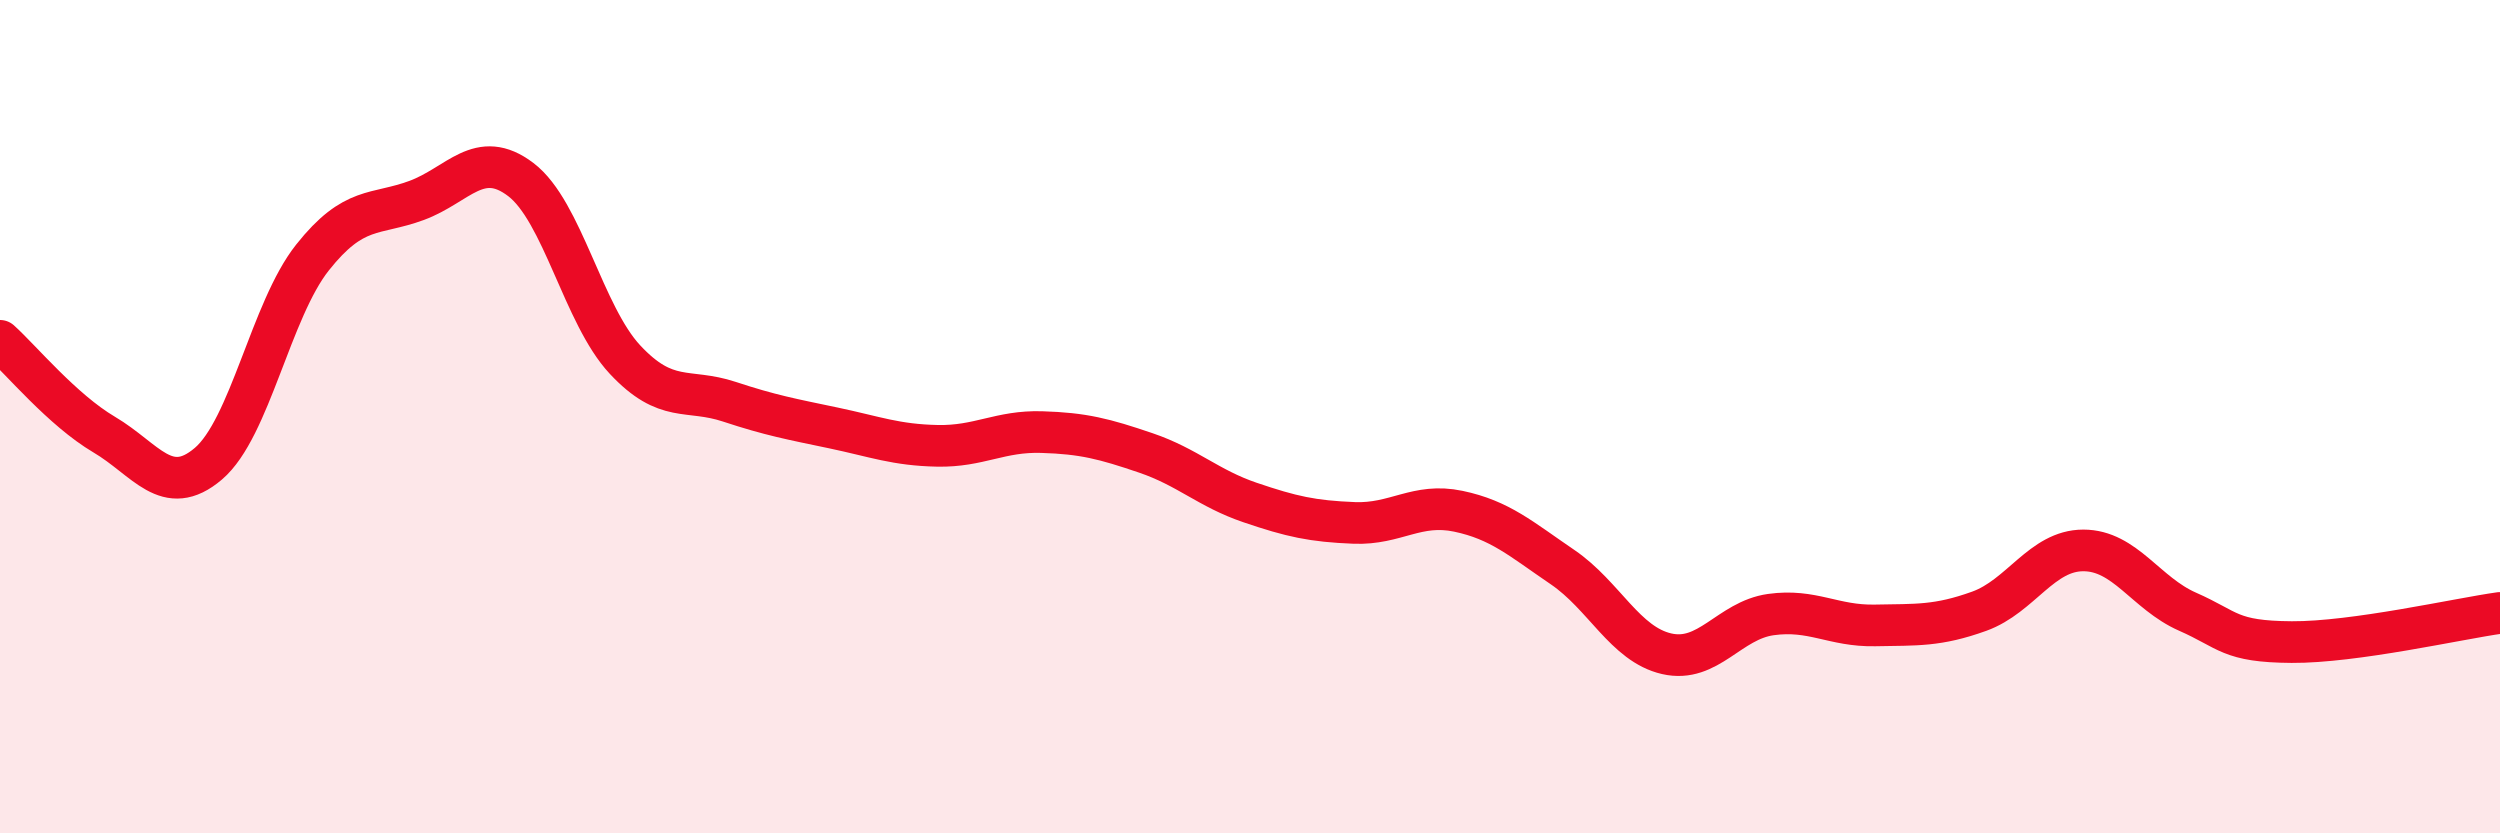
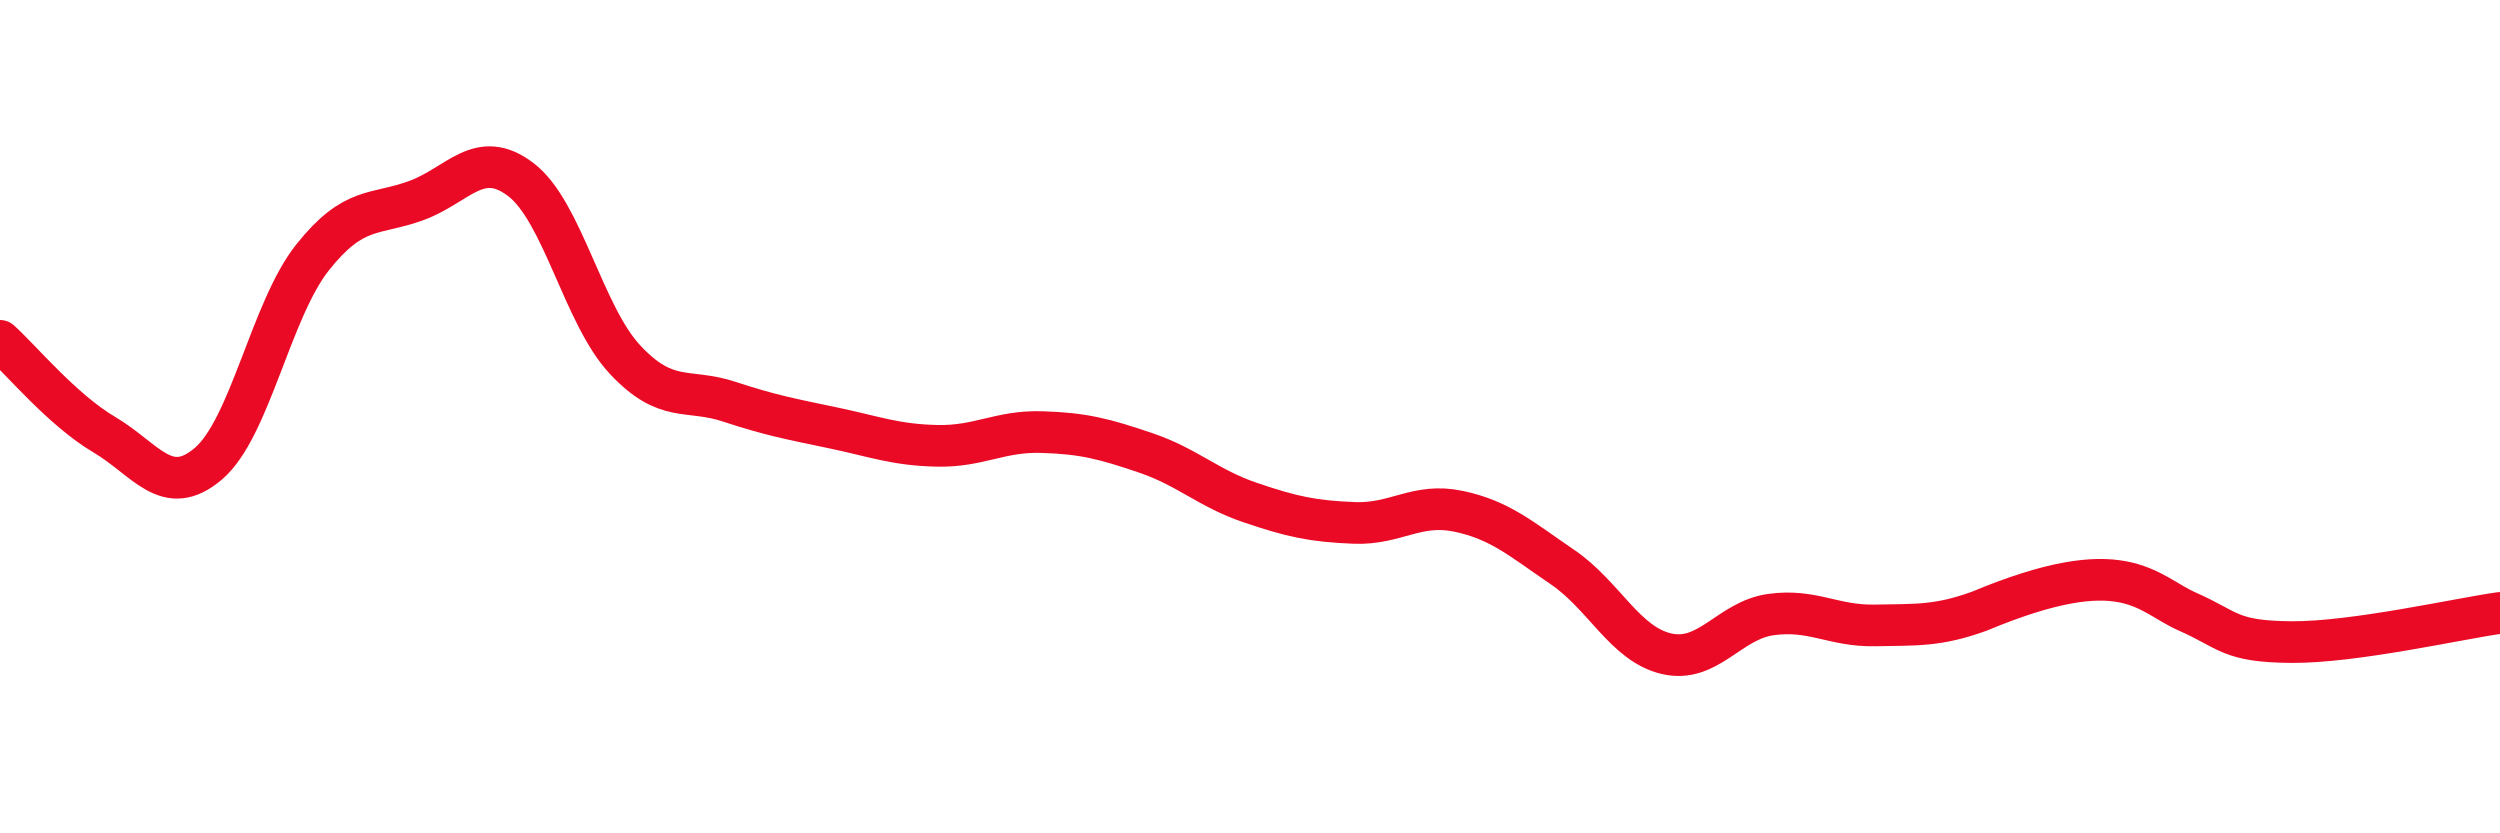
<svg xmlns="http://www.w3.org/2000/svg" width="60" height="20" viewBox="0 0 60 20">
-   <path d="M 0,8.18 C 0.5,8.63 1.5,9.84 2.5,10.43 C 3.5,11.02 4,11.98 5,11.13 C 6,10.28 6.5,7.44 7.5,6.18 C 8.5,4.92 9,5.18 10,4.81 C 11,4.44 11.5,3.55 12.5,4.31 C 13.5,5.07 14,7.56 15,8.63 C 16,9.7 16.5,9.31 17.5,9.64 C 18.5,9.97 19,10.06 20,10.27 C 21,10.48 21.5,10.68 22.5,10.7 C 23.5,10.72 24,10.34 25,10.37 C 26,10.4 26.5,10.53 27.5,10.87 C 28.5,11.21 29,11.72 30,12.06 C 31,12.4 31.5,12.51 32.5,12.55 C 33.5,12.59 34,12.06 35,12.27 C 36,12.48 36.5,12.93 37.5,13.61 C 38.5,14.29 39,15.46 40,15.69 C 41,15.92 41.5,14.89 42.5,14.75 C 43.5,14.61 44,15.03 45,15.01 C 46,14.99 46.5,15.03 47.5,14.67 C 48.5,14.31 49,13.21 50,13.21 C 51,13.21 51.5,14.24 52.5,14.68 C 53.5,15.12 53.5,15.4 55,15.41 C 56.5,15.42 59,14.85 60,14.71L60 20L0 20Z" fill="#EB0A25" opacity="0.1" stroke-linecap="round" stroke-linejoin="round" />
-   <path d="M 0,8.18 C 0.5,8.63 1.5,9.84 2.5,10.43 C 3.5,11.02 4,11.98 5,11.13 C 6,10.28 6.5,7.44 7.5,6.18 C 8.5,4.92 9,5.18 10,4.81 C 11,4.44 11.5,3.55 12.5,4.31 C 13.5,5.07 14,7.56 15,8.63 C 16,9.7 16.5,9.31 17.5,9.64 C 18.5,9.97 19,10.06 20,10.27 C 21,10.48 21.5,10.68 22.5,10.7 C 23.5,10.72 24,10.34 25,10.37 C 26,10.4 26.5,10.53 27.5,10.87 C 28.5,11.21 29,11.72 30,12.06 C 31,12.4 31.5,12.51 32.5,12.55 C 33.5,12.59 34,12.06 35,12.27 C 36,12.48 36.5,12.93 37.5,13.61 C 38.5,14.29 39,15.46 40,15.69 C 41,15.92 41.5,14.89 42.5,14.75 C 43.5,14.61 44,15.03 45,15.01 C 46,14.99 46.5,15.03 47.5,14.67 C 48.5,14.31 49,13.21 50,13.21 C 51,13.21 51.5,14.24 52.5,14.68 C 53.5,15.12 53.5,15.4 55,15.41 C 56.5,15.42 59,14.85 60,14.71" stroke="#EB0A25" stroke-width="1" fill="none" stroke-linecap="round" stroke-linejoin="round" />
+   <path d="M 0,8.18 C 0.5,8.63 1.5,9.84 2.5,10.43 C 3.5,11.02 4,11.98 5,11.13 C 6,10.28 6.5,7.44 7.5,6.18 C 8.5,4.92 9,5.18 10,4.81 C 11,4.44 11.5,3.55 12.5,4.31 C 13.5,5.07 14,7.56 15,8.63 C 16,9.7 16.5,9.31 17.5,9.64 C 18.5,9.97 19,10.06 20,10.27 C 21,10.48 21.5,10.68 22.5,10.7 C 23.5,10.72 24,10.34 25,10.37 C 26,10.4 26.5,10.53 27.5,10.87 C 28.5,11.21 29,11.72 30,12.06 C 31,12.4 31.5,12.51 32.5,12.55 C 33.5,12.59 34,12.06 35,12.27 C 36,12.48 36.5,12.93 37.5,13.61 C 38.5,14.29 39,15.46 40,15.69 C 41,15.92 41.5,14.89 42.5,14.75 C 43.5,14.61 44,15.03 45,15.01 C 46,14.99 46.5,15.03 47.5,14.67 C 51,13.21 51.5,14.24 52.5,14.68 C 53.5,15.12 53.5,15.4 55,15.41 C 56.5,15.42 59,14.85 60,14.71" stroke="#EB0A25" stroke-width="1" fill="none" stroke-linecap="round" stroke-linejoin="round" />
</svg>